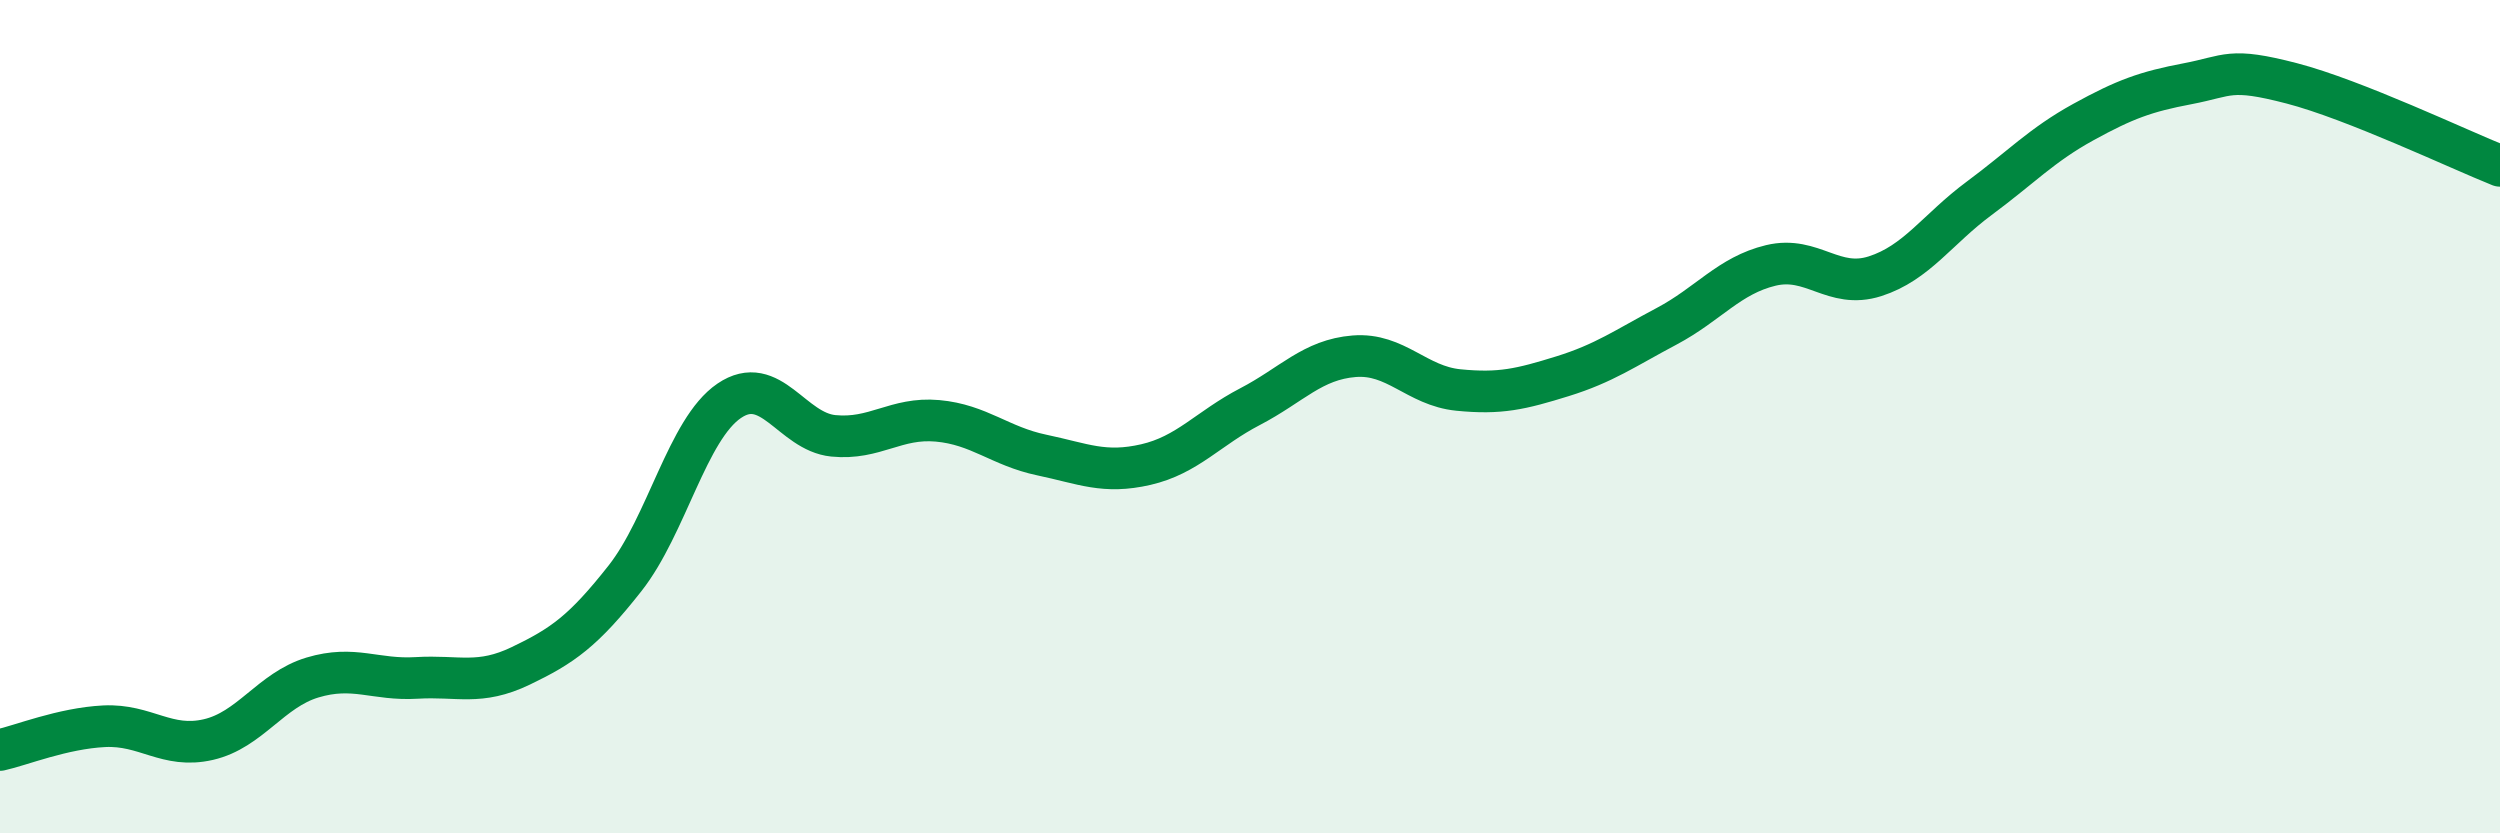
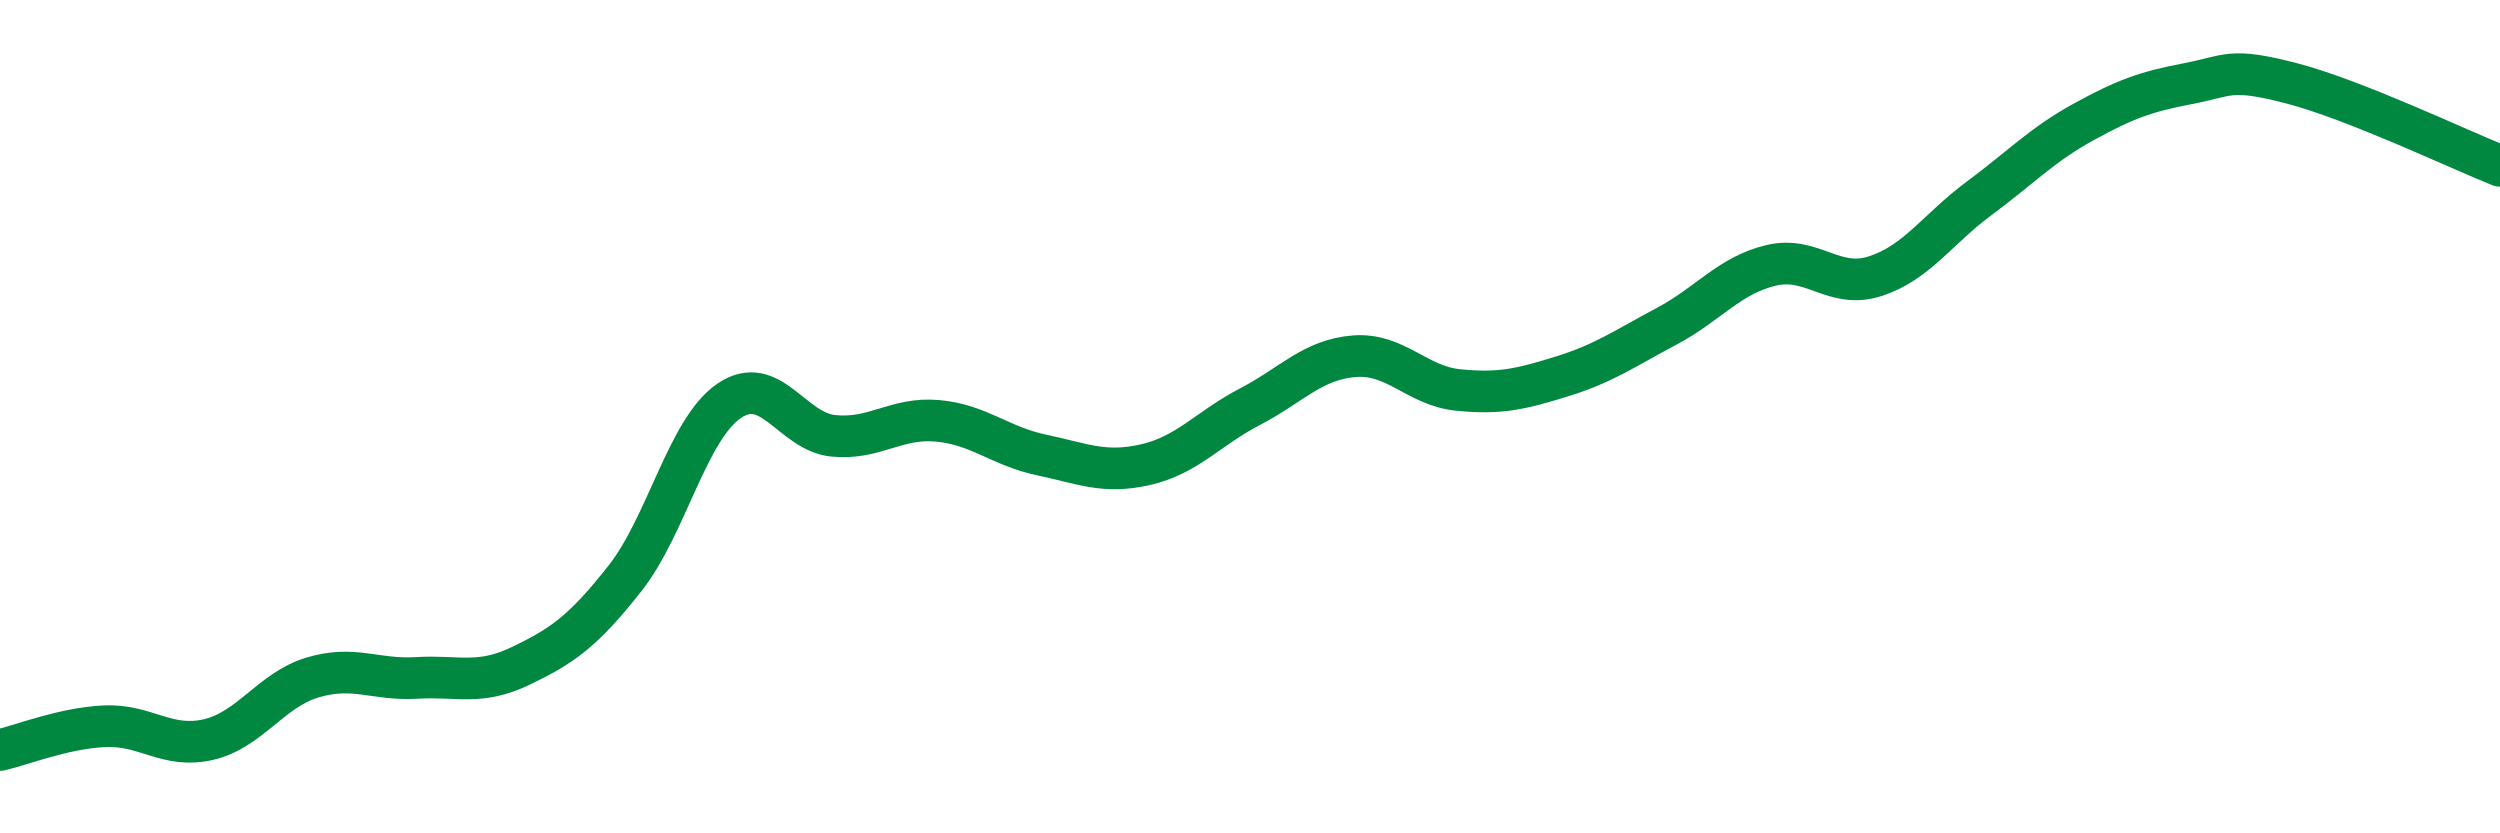
<svg xmlns="http://www.w3.org/2000/svg" width="60" height="20" viewBox="0 0 60 20">
-   <path d="M 0,18 C 0.5,17.89 1.5,17.48 2.5,17.43 C 3.5,17.38 4,17.98 5,17.75 C 6,17.52 6.5,16.56 7.5,16.26 C 8.5,15.96 9,16.33 10,16.27 C 11,16.21 11.5,16.46 12.5,15.98 C 13.5,15.5 14,15.15 15,13.88 C 16,12.61 16.5,10.3 17.5,9.62 C 18.5,8.94 19,10.36 20,10.46 C 21,10.56 21.5,10.01 22.5,10.1 C 23.5,10.19 24,10.71 25,10.92 C 26,11.13 26.5,11.38 27.5,11.15 C 28.5,10.92 29,10.28 30,9.76 C 31,9.24 31.5,8.63 32.5,8.55 C 33.5,8.47 34,9.26 35,9.36 C 36,9.46 36.5,9.34 37.5,9.03 C 38.5,8.72 39,8.36 40,7.83 C 41,7.3 41.5,6.61 42.5,6.37 C 43.5,6.13 44,6.95 45,6.63 C 46,6.31 46.5,5.5 47.5,4.76 C 48.5,4.02 49,3.48 50,2.93 C 51,2.38 51.5,2.2 52.5,2.01 C 53.5,1.82 53.5,1.61 55,2 C 56.5,2.39 59,3.58 60,3.98L60 20L0 20Z" fill="#008740" opacity="0.1" stroke-linecap="round" stroke-linejoin="round" />
  <path d="M 0,18 C 0.5,17.89 1.5,17.48 2.5,17.43 C 3.5,17.38 4,17.98 5,17.75 C 6,17.52 6.5,16.56 7.5,16.26 C 8.5,15.96 9,16.33 10,16.27 C 11,16.21 11.5,16.46 12.5,15.98 C 13.5,15.5 14,15.15 15,13.88 C 16,12.61 16.5,10.3 17.5,9.62 C 18.5,8.94 19,10.36 20,10.46 C 21,10.56 21.5,10.01 22.5,10.1 C 23.5,10.19 24,10.71 25,10.92 C 26,11.13 26.5,11.38 27.5,11.15 C 28.5,10.92 29,10.28 30,9.76 C 31,9.24 31.5,8.63 32.5,8.55 C 33.5,8.47 34,9.26 35,9.36 C 36,9.46 36.5,9.34 37.5,9.03 C 38.5,8.72 39,8.36 40,7.83 C 41,7.3 41.5,6.61 42.5,6.37 C 43.5,6.13 44,6.95 45,6.63 C 46,6.31 46.5,5.5 47.5,4.76 C 48.5,4.02 49,3.48 50,2.93 C 51,2.38 51.5,2.2 52.5,2.01 C 53.5,1.82 53.5,1.61 55,2 C 56.5,2.39 59,3.58 60,3.98" stroke="#008740" stroke-width="1" fill="none" stroke-linecap="round" stroke-linejoin="round" />
</svg>